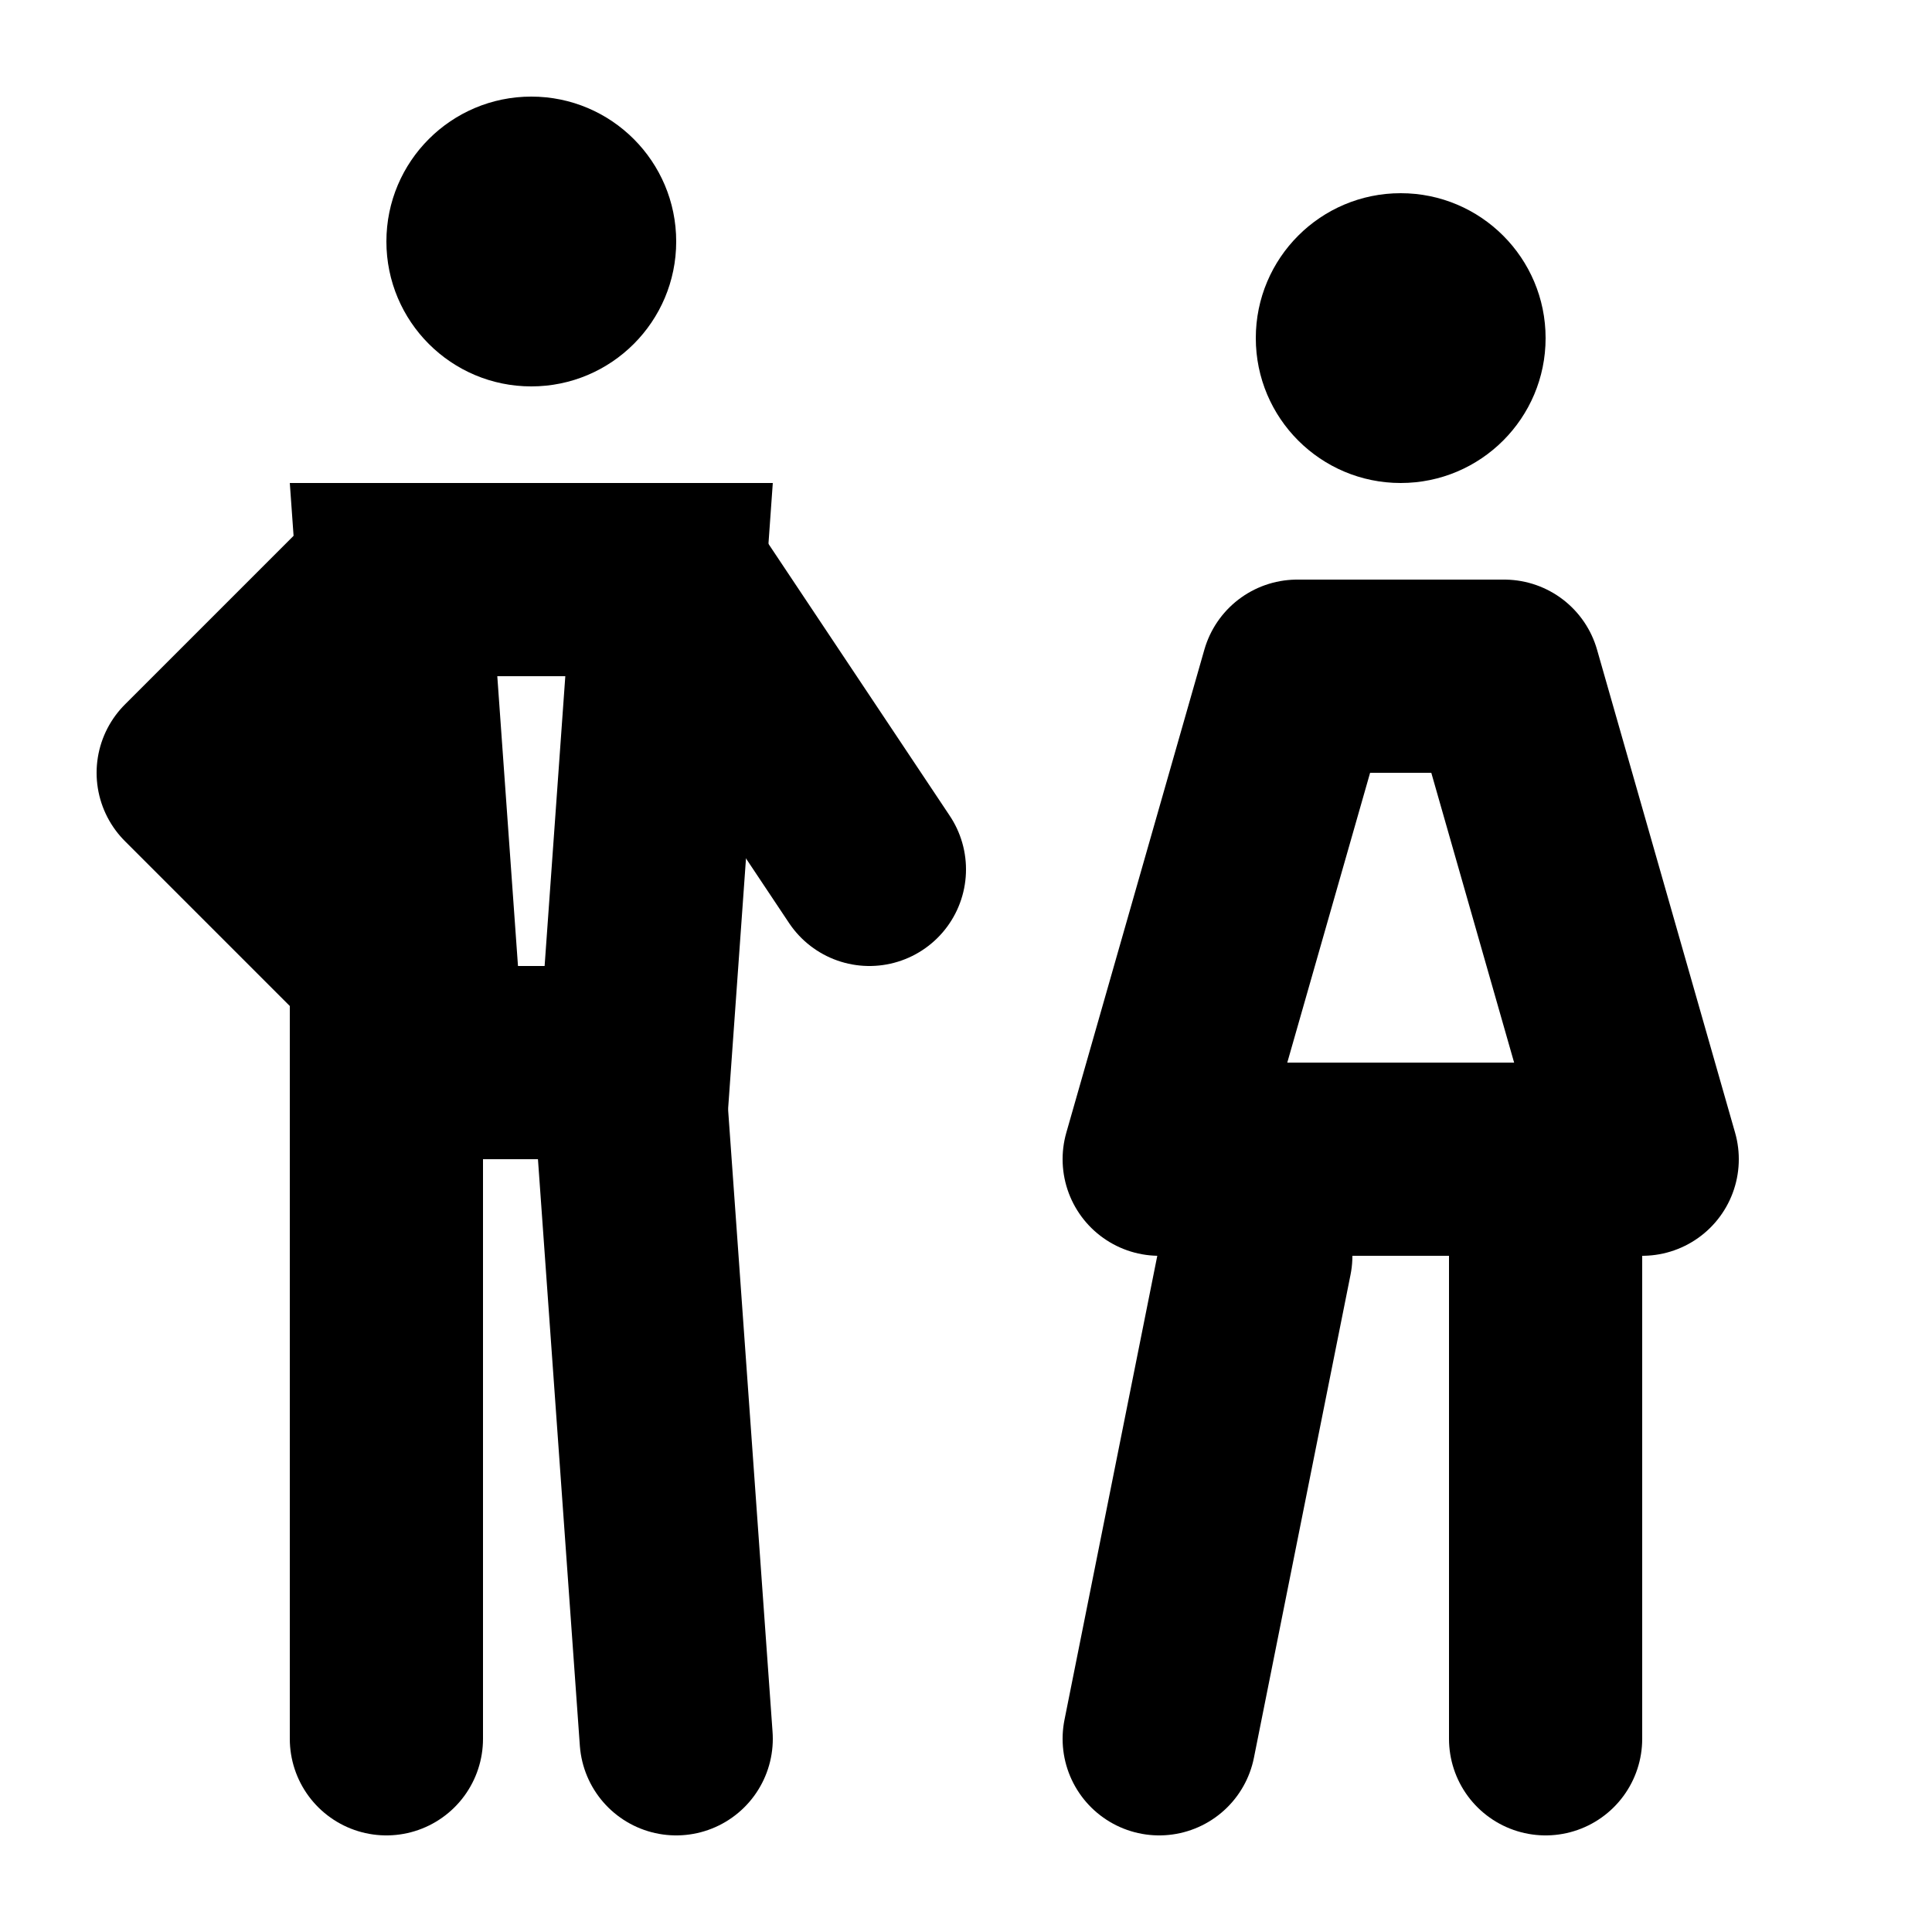
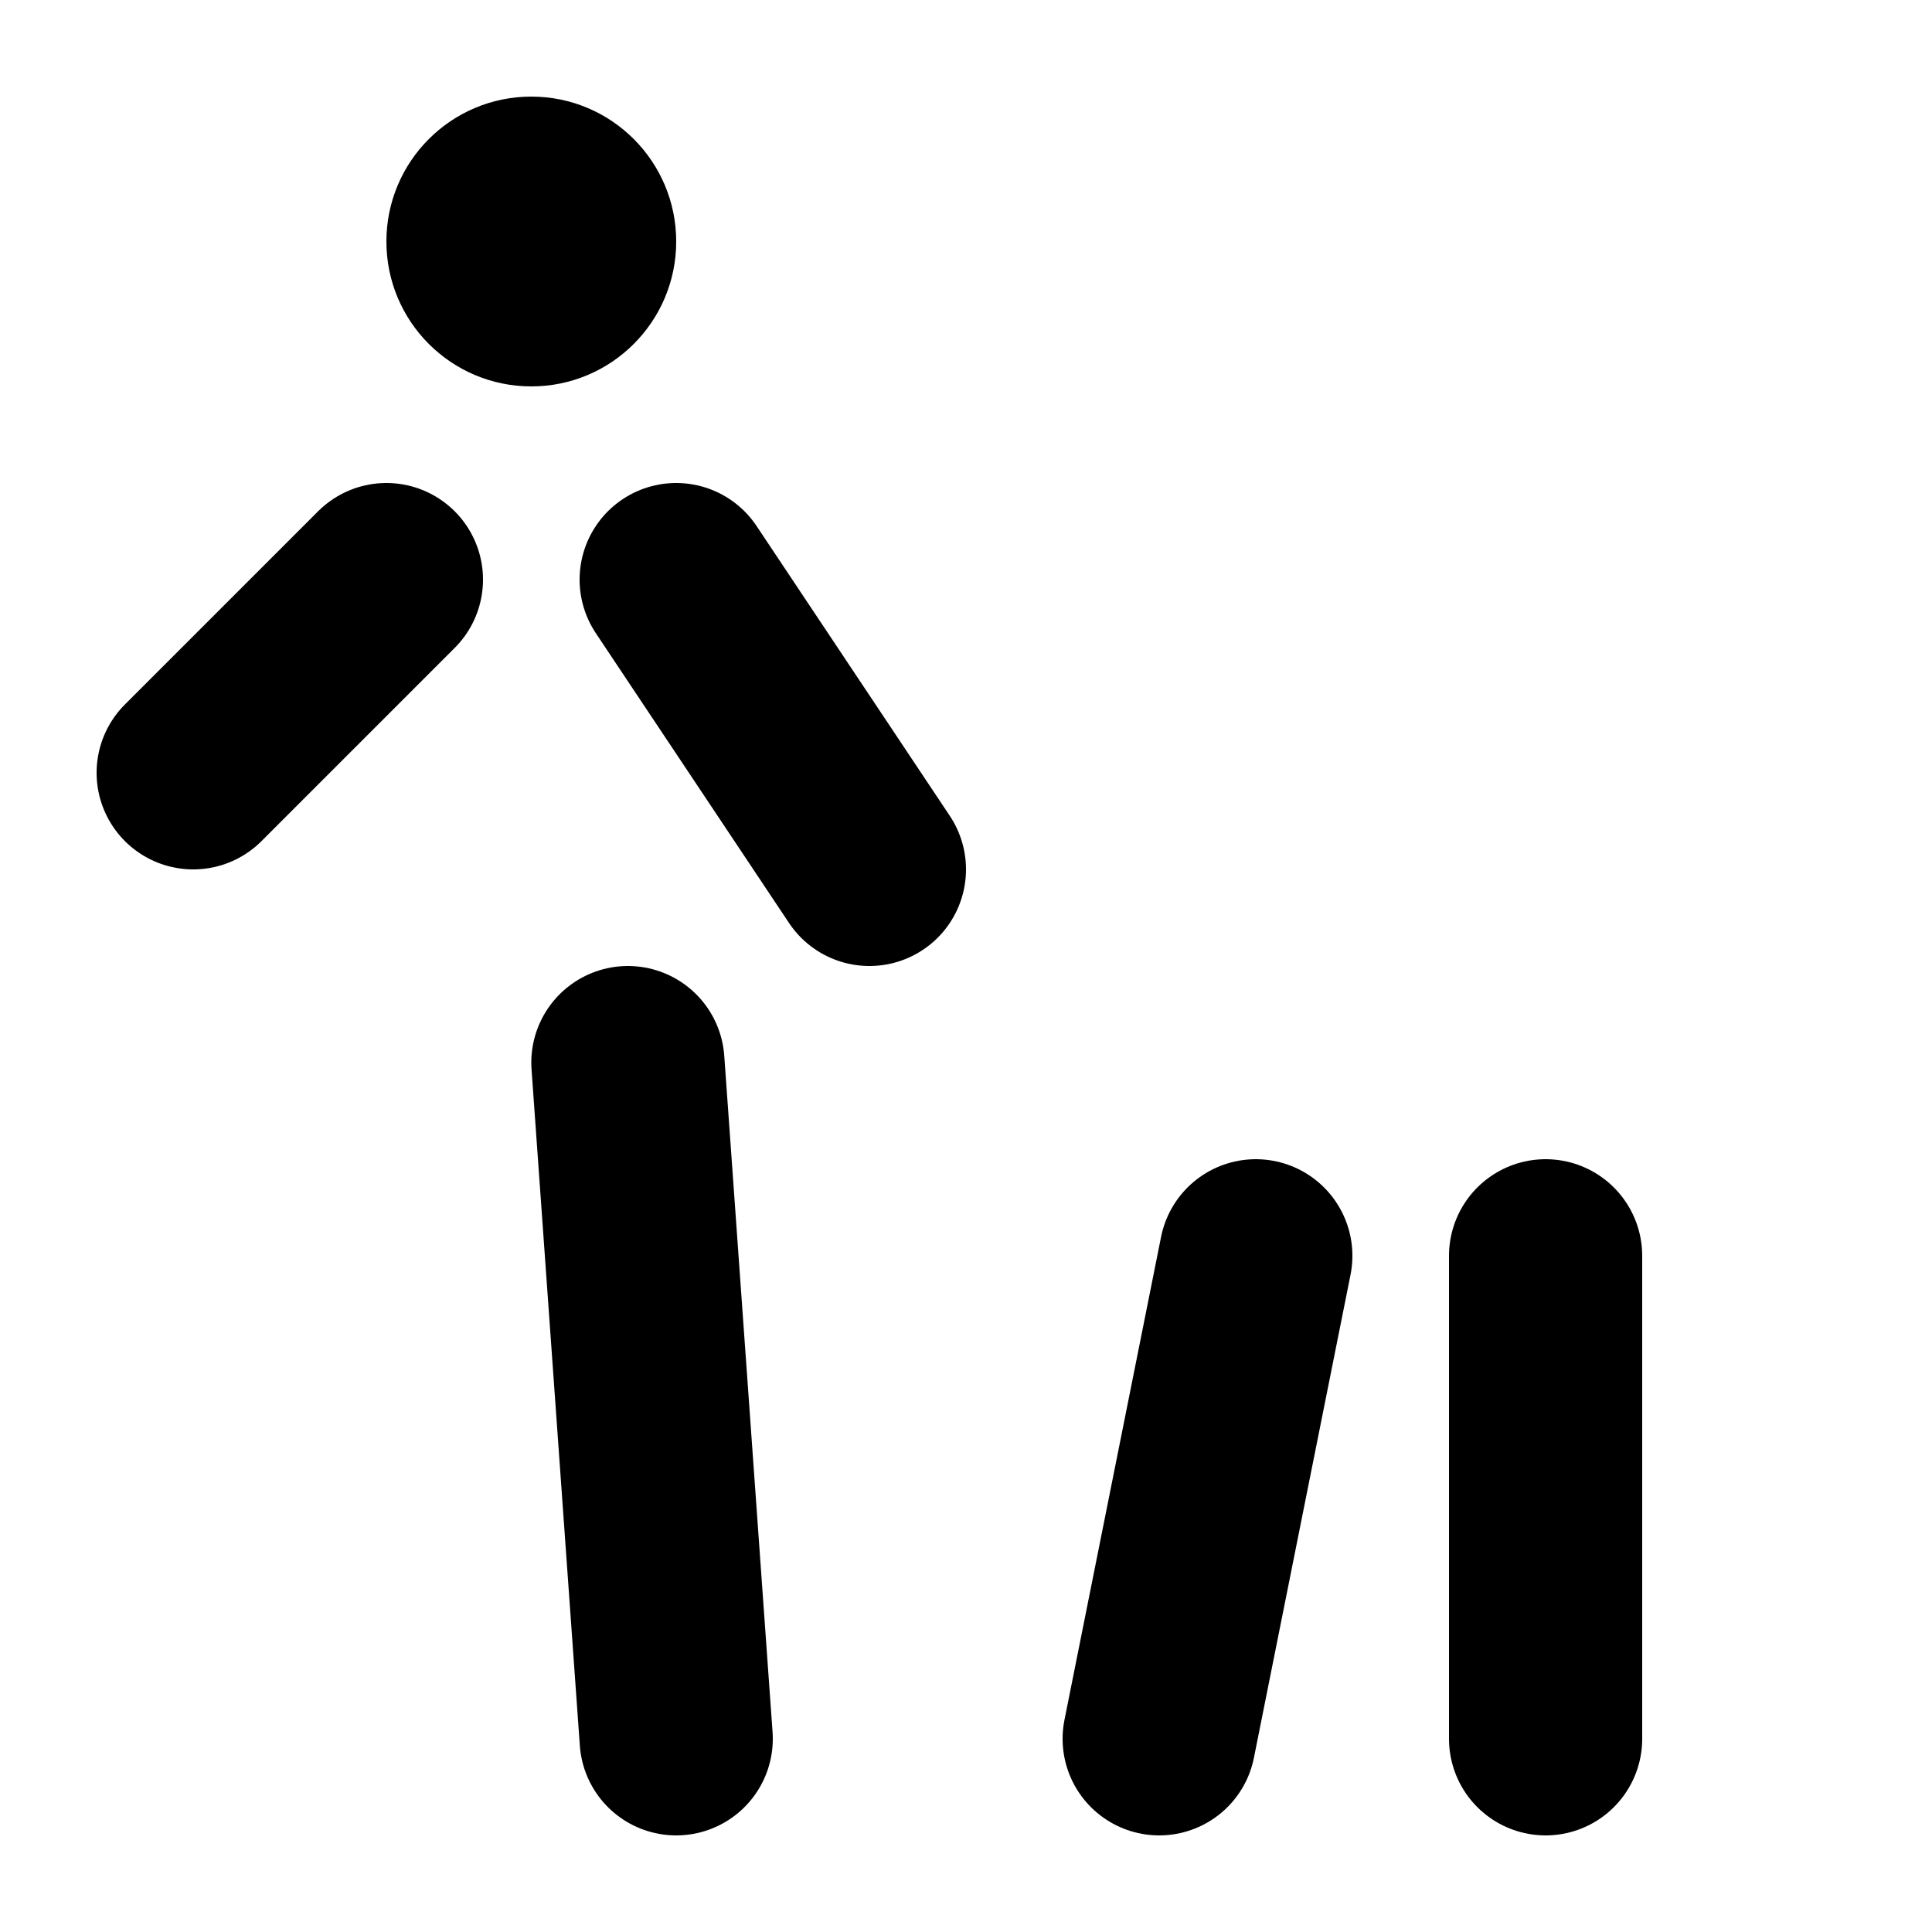
<svg xmlns="http://www.w3.org/2000/svg" width="20" height="20" viewBox="0 0 20 20" fill="none">
-   <circle cx="14.5" cy="3.5" r="1.5" fill="black" />
  <circle cx="5.5" cy="2.5" r="1.5" fill="black" />
-   <path d="M4.074 6L6.926 6L6.569 11L4.431 11L4.074 6Z" stroke="black" stroke-width="2" />
-   <path d="M4 10V18" stroke="black" stroke-width="2" stroke-linecap="round" stroke-linejoin="round" />
  <path d="M6.5 11L7 18" stroke="black" stroke-width="2" stroke-linecap="round" stroke-linejoin="round" />
  <path d="M13 13L12 18" stroke="black" stroke-width="2" stroke-linecap="round" stroke-linejoin="round" />
  <path d="M16 13V18" stroke="black" stroke-width="2" stroke-linecap="round" stroke-linejoin="round" />
-   <path d="M4 6L2 8L4 10" stroke="black" stroke-width="2" stroke-linecap="round" stroke-linejoin="round" />
+   <path d="M4 6L2 8" stroke="black" stroke-width="2" stroke-linecap="round" stroke-linejoin="round" />
  <path d="M7 6L9 9" stroke="black" stroke-width="2" stroke-linecap="round" stroke-linejoin="round" />
-   <path d="M15.571 7H13.429L12 12H17L15.571 7Z" stroke="black" stroke-width="2" stroke-linecap="round" stroke-linejoin="round" />
</svg>